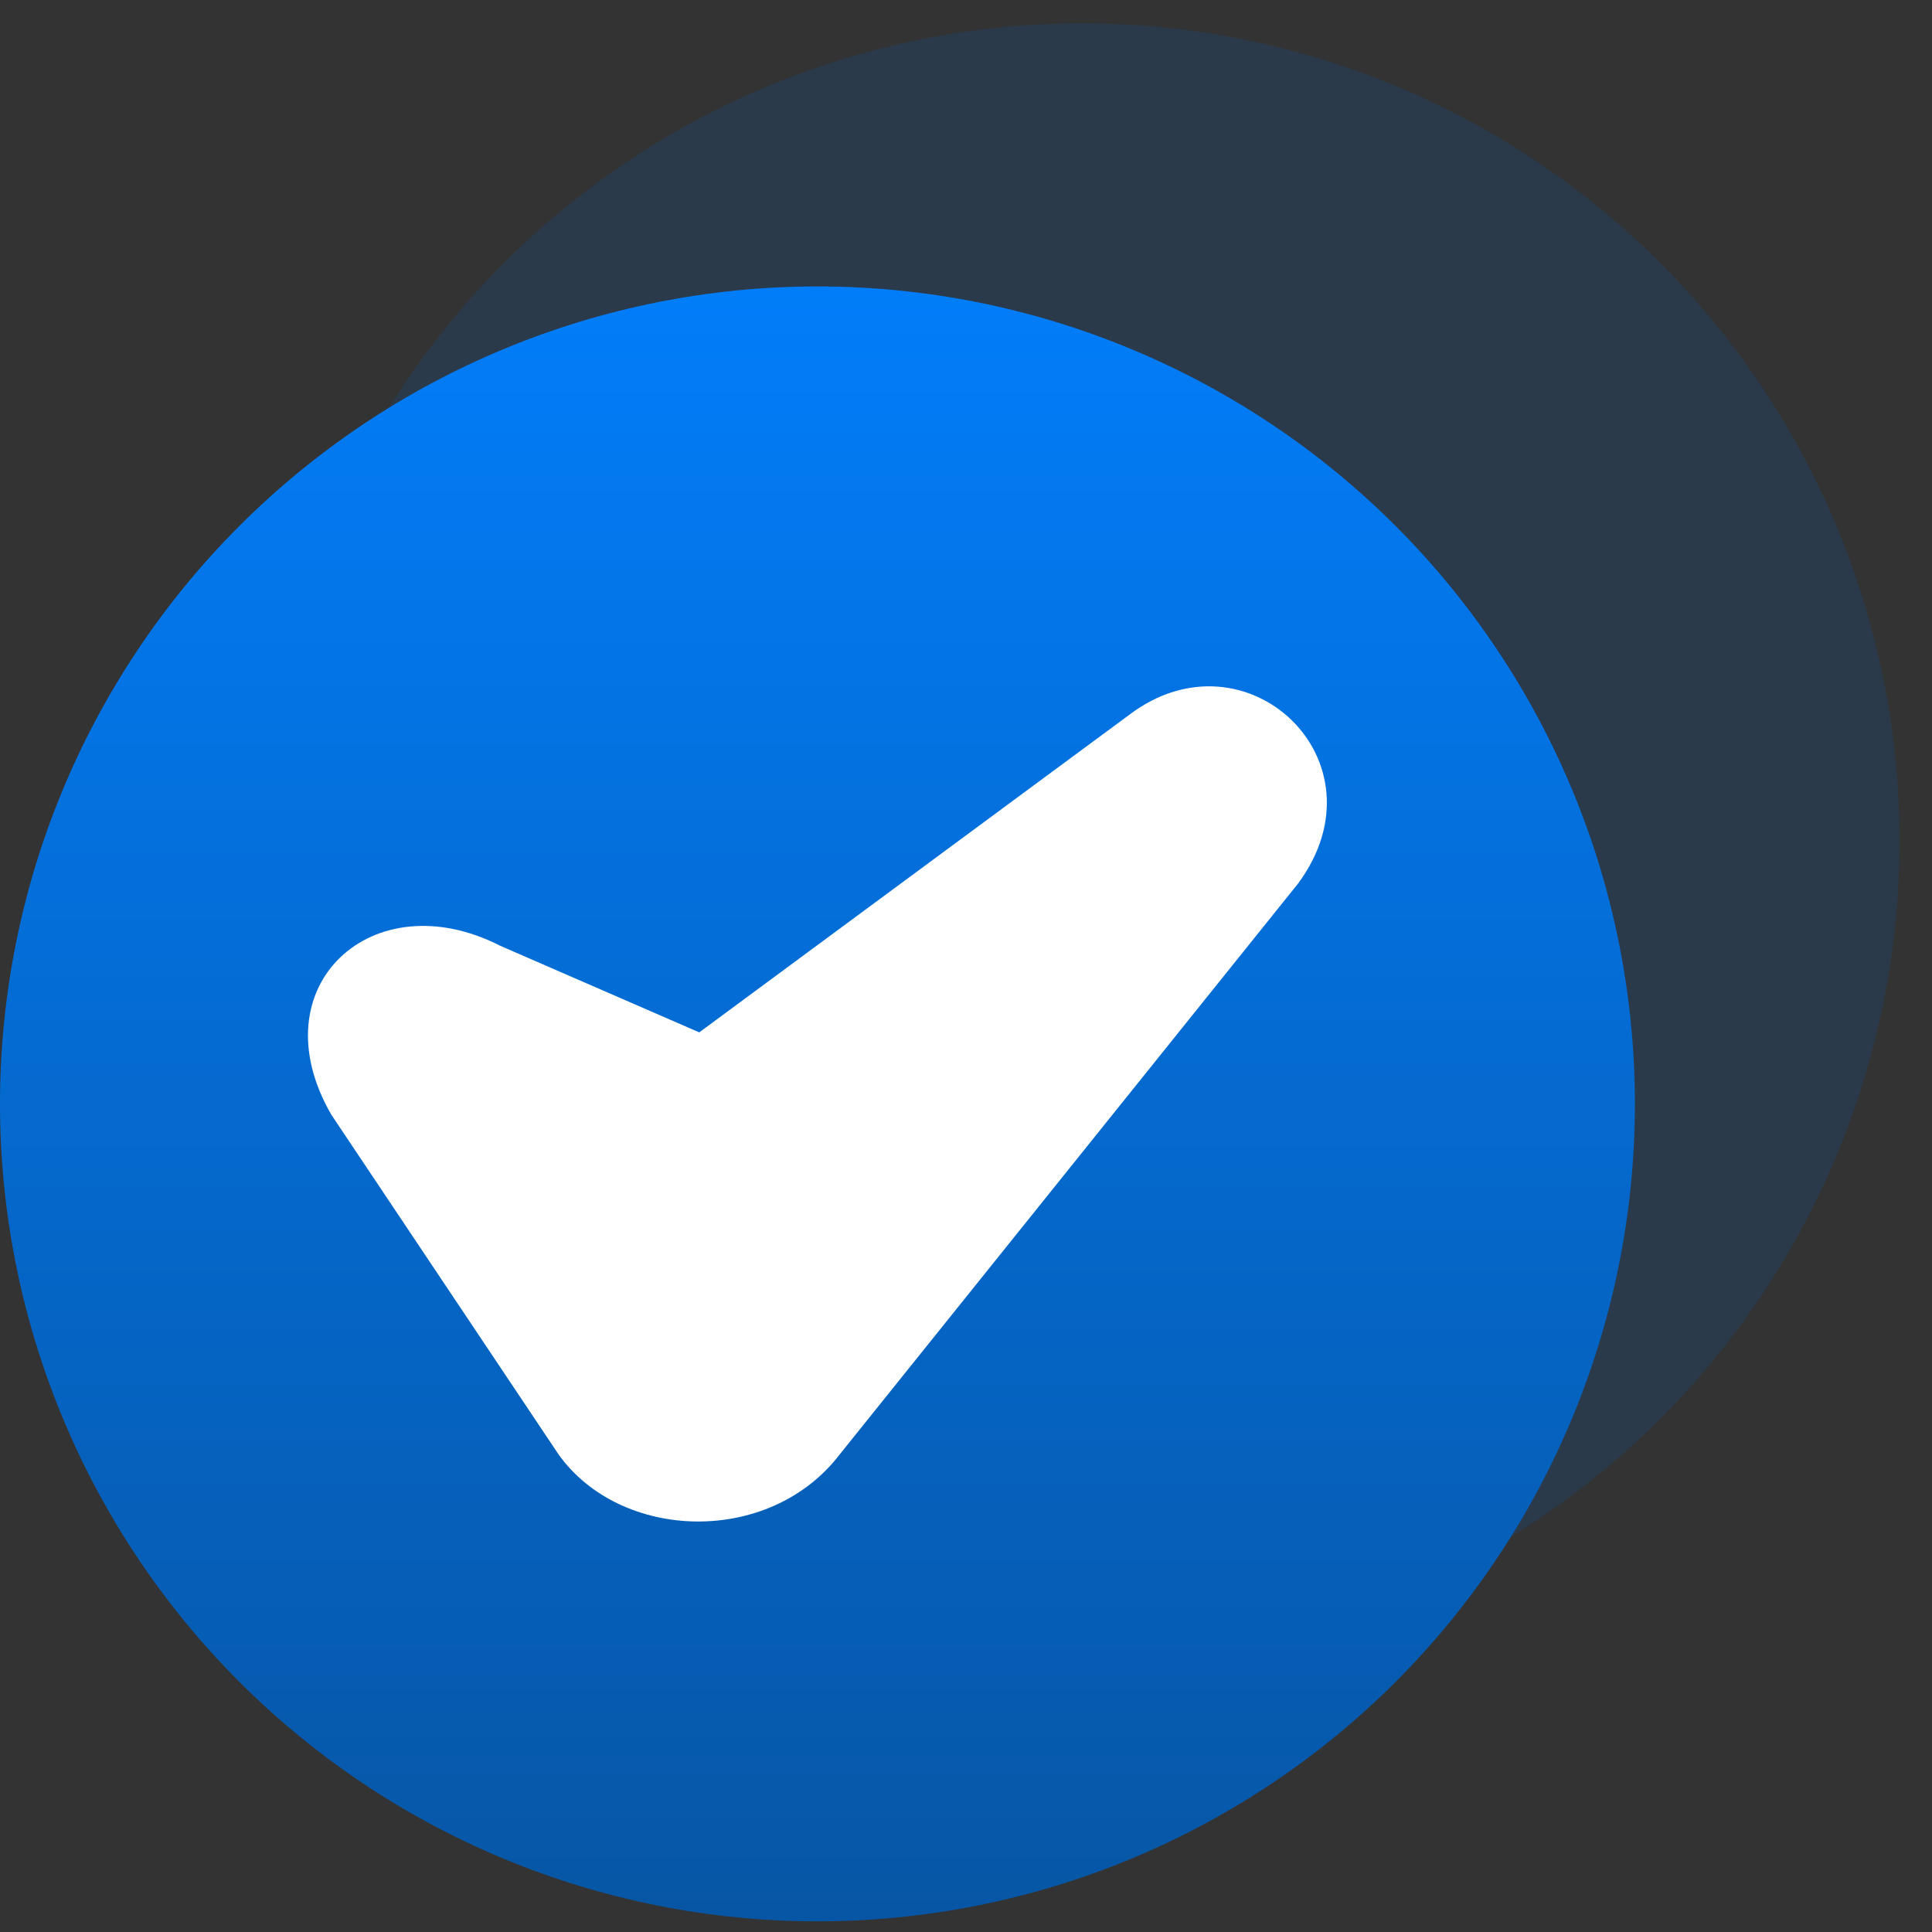
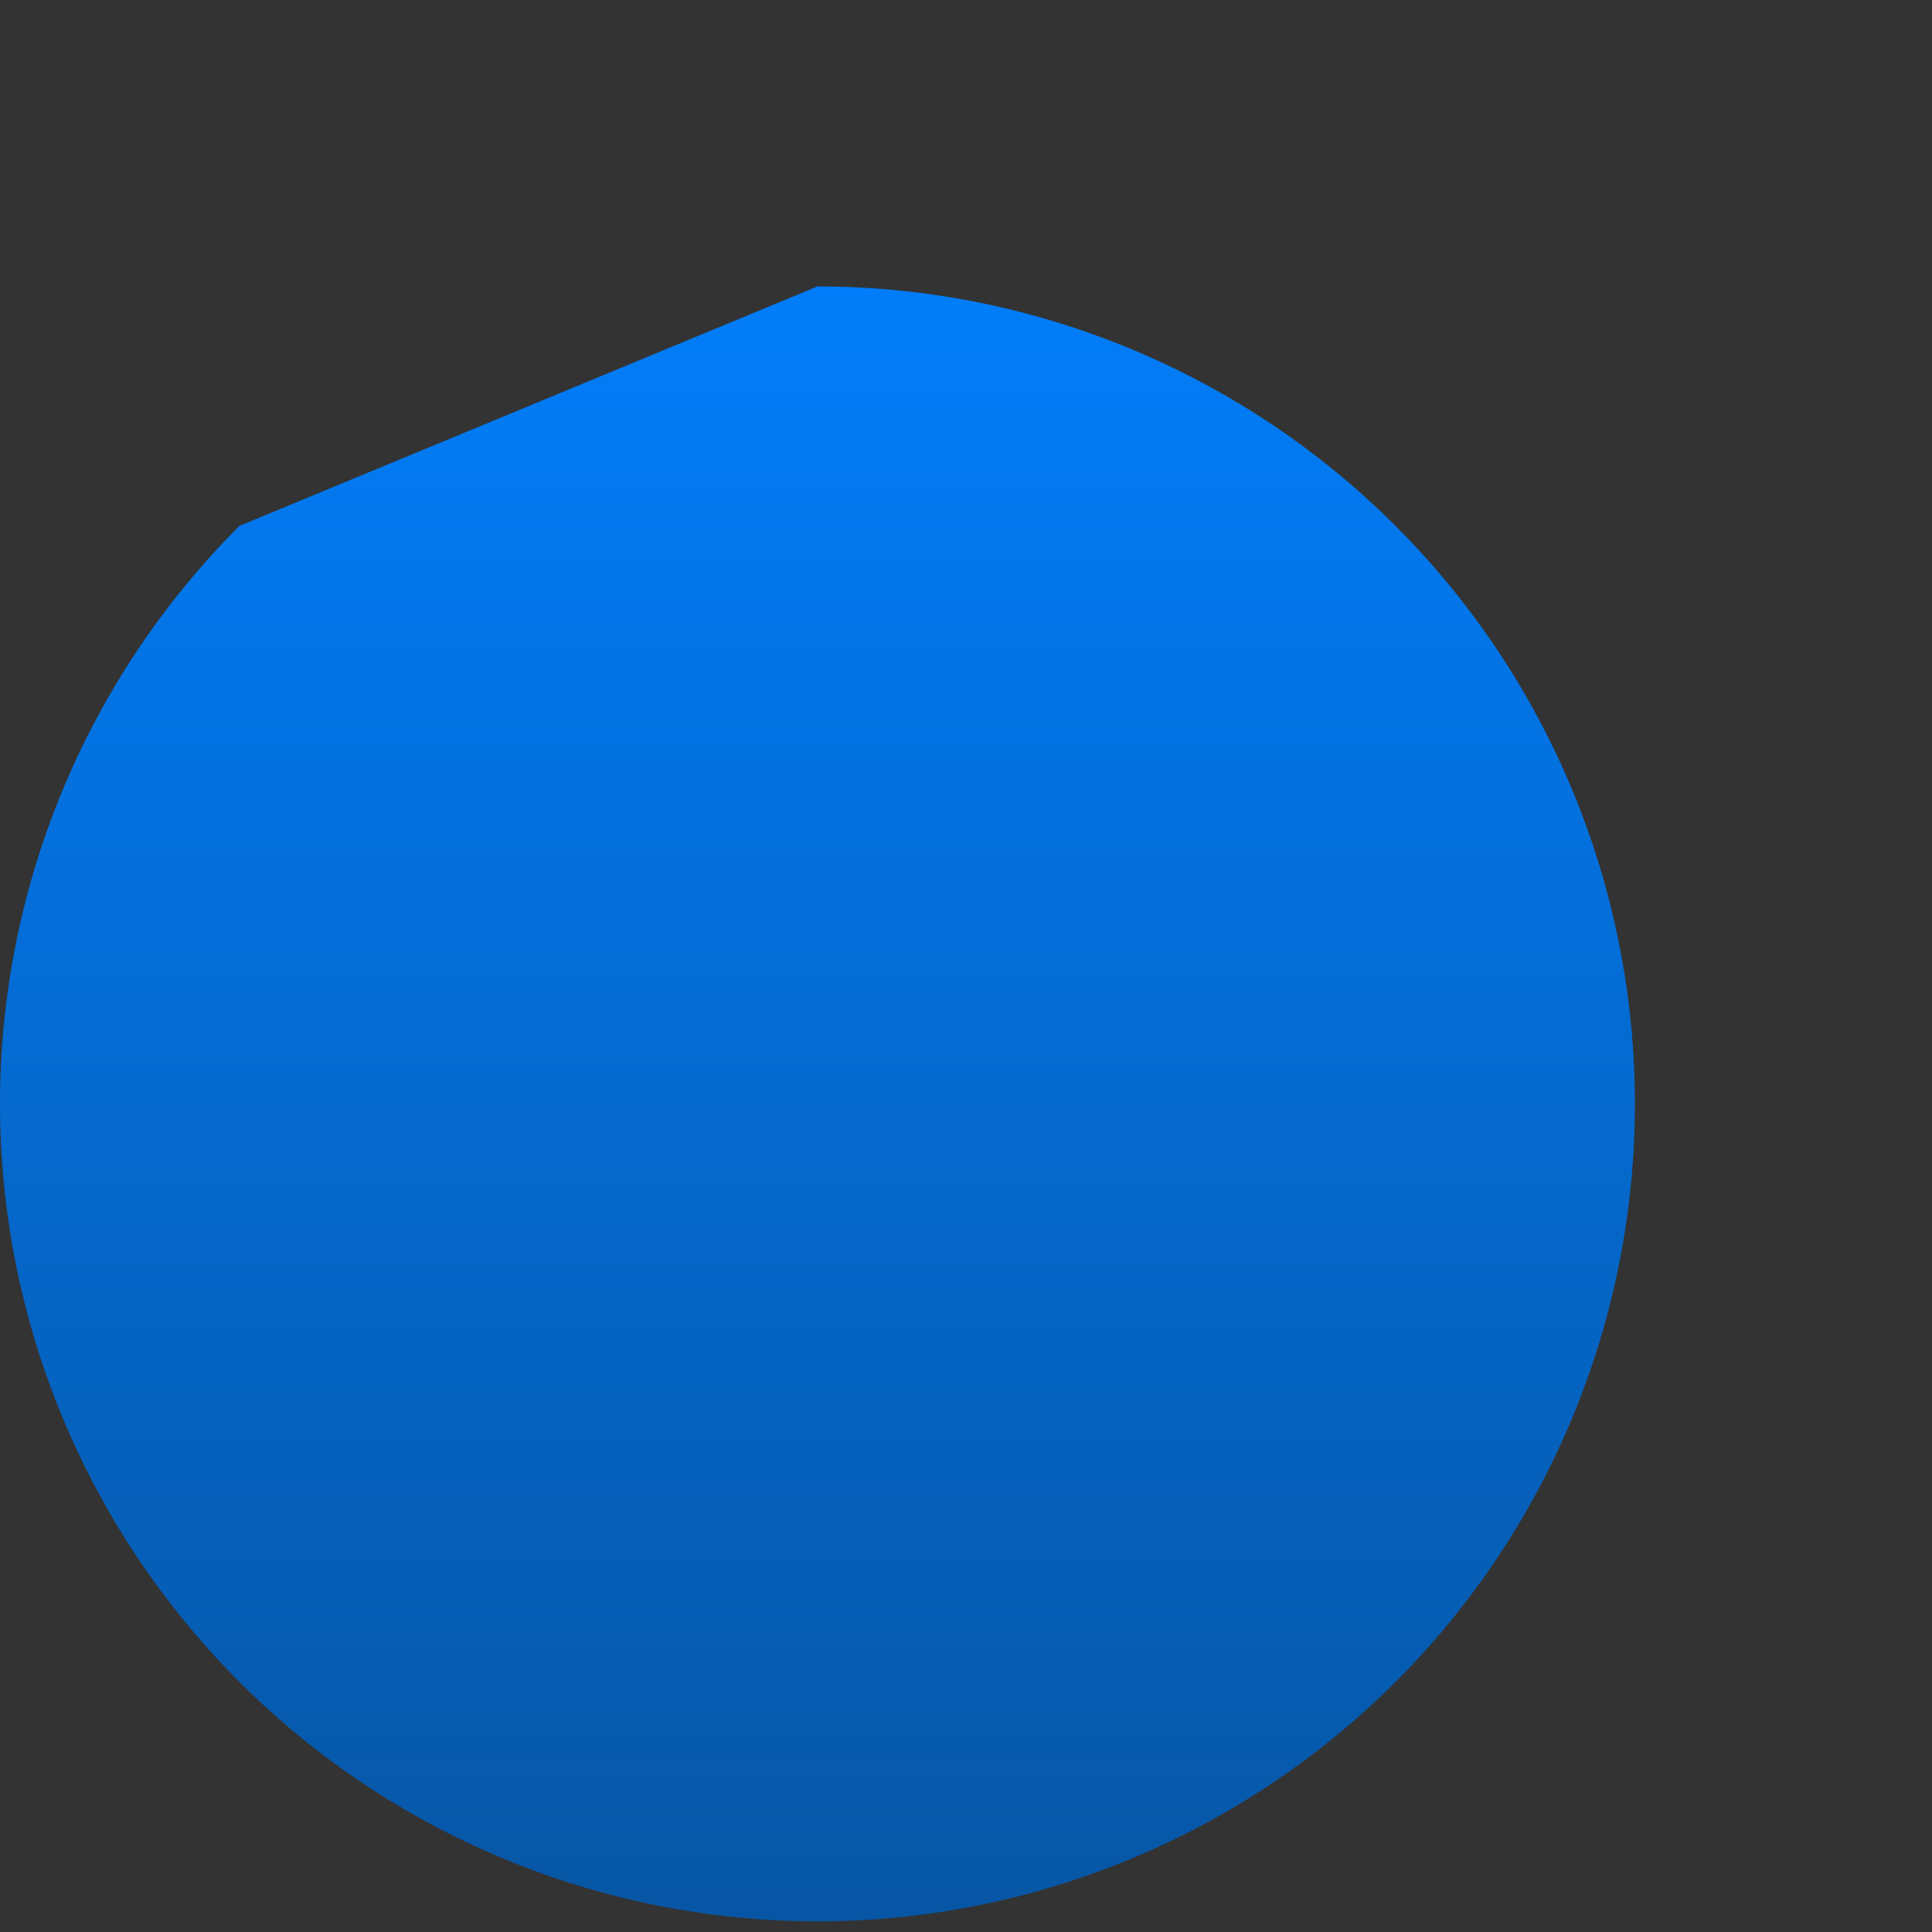
<svg xmlns="http://www.w3.org/2000/svg" width="31" height="31" viewBox="0 0 31 31" fill="none">
  <rect x="0" y="0" width="31" height="31" fill="#333333" stroke="none" />
-   <path d="M17.363 26.609C20.841 26.609 24.177 25.227 26.637 22.767C29.097 20.307 30.479 16.971 30.479 13.492C30.479 10.013 29.097 6.677 26.637 4.217C24.177 1.757 20.841 0.375 17.363 0.375C13.884 0.375 10.547 1.757 8.088 4.217C5.628 6.677 4.246 10.013 4.246 13.492C4.246 16.971 5.628 20.307 8.088 22.767C10.547 25.227 13.884 26.609 17.363 26.609Z" fill="#0756A5" fill-opacity="0.2" />
-   <path d="M13.117 4.596C14.839 4.596 16.545 4.935 18.136 5.595C19.727 6.254 21.174 7.22 22.392 8.438C23.61 9.656 24.576 11.102 25.235 12.693C25.894 14.285 26.233 15.99 26.233 17.713C26.233 21.192 24.851 24.528 22.392 26.988C19.932 29.447 16.595 30.829 13.117 30.829C9.638 30.829 6.302 29.447 3.842 26.988C1.382 24.528 2.54603e-07 21.192 0 17.713C-1.01841e-07 14.234 1.382 10.898 3.842 8.438C6.302 5.978 9.638 4.596 13.117 4.596Z" fill="url(#paint0_linear_8_1602)" />
-   <path d="M18.123 11.467L11.22 16.565L8.025 15.175C5.981 14.13 4.125 15.822 5.315 17.884L8.961 23.335C9.958 24.733 12.346 24.812 13.475 23.335L20.829 14.176C22.286 12.203 19.989 10.056 18.123 11.467Z" fill="white" />
+   <path d="M13.117 4.596C14.839 4.596 16.545 4.935 18.136 5.595C19.727 6.254 21.174 7.22 22.392 8.438C23.61 9.656 24.576 11.102 25.235 12.693C25.894 14.285 26.233 15.99 26.233 17.713C26.233 21.192 24.851 24.528 22.392 26.988C19.932 29.447 16.595 30.829 13.117 30.829C9.638 30.829 6.302 29.447 3.842 26.988C1.382 24.528 2.54603e-07 21.192 0 17.713C-1.01841e-07 14.234 1.382 10.898 3.842 8.438Z" fill="url(#paint0_linear_8_1602)" />
  <defs>
    <linearGradient id="paint0_linear_8_1602" x1="13.117" y1="4.596" x2="13.117" y2="30.829" gradientUnits="userSpaceOnUse">
      <stop stop-color="#027DF9" />
      <stop offset="1" stop-color="#0756A5" />
    </linearGradient>
  </defs>
</svg>